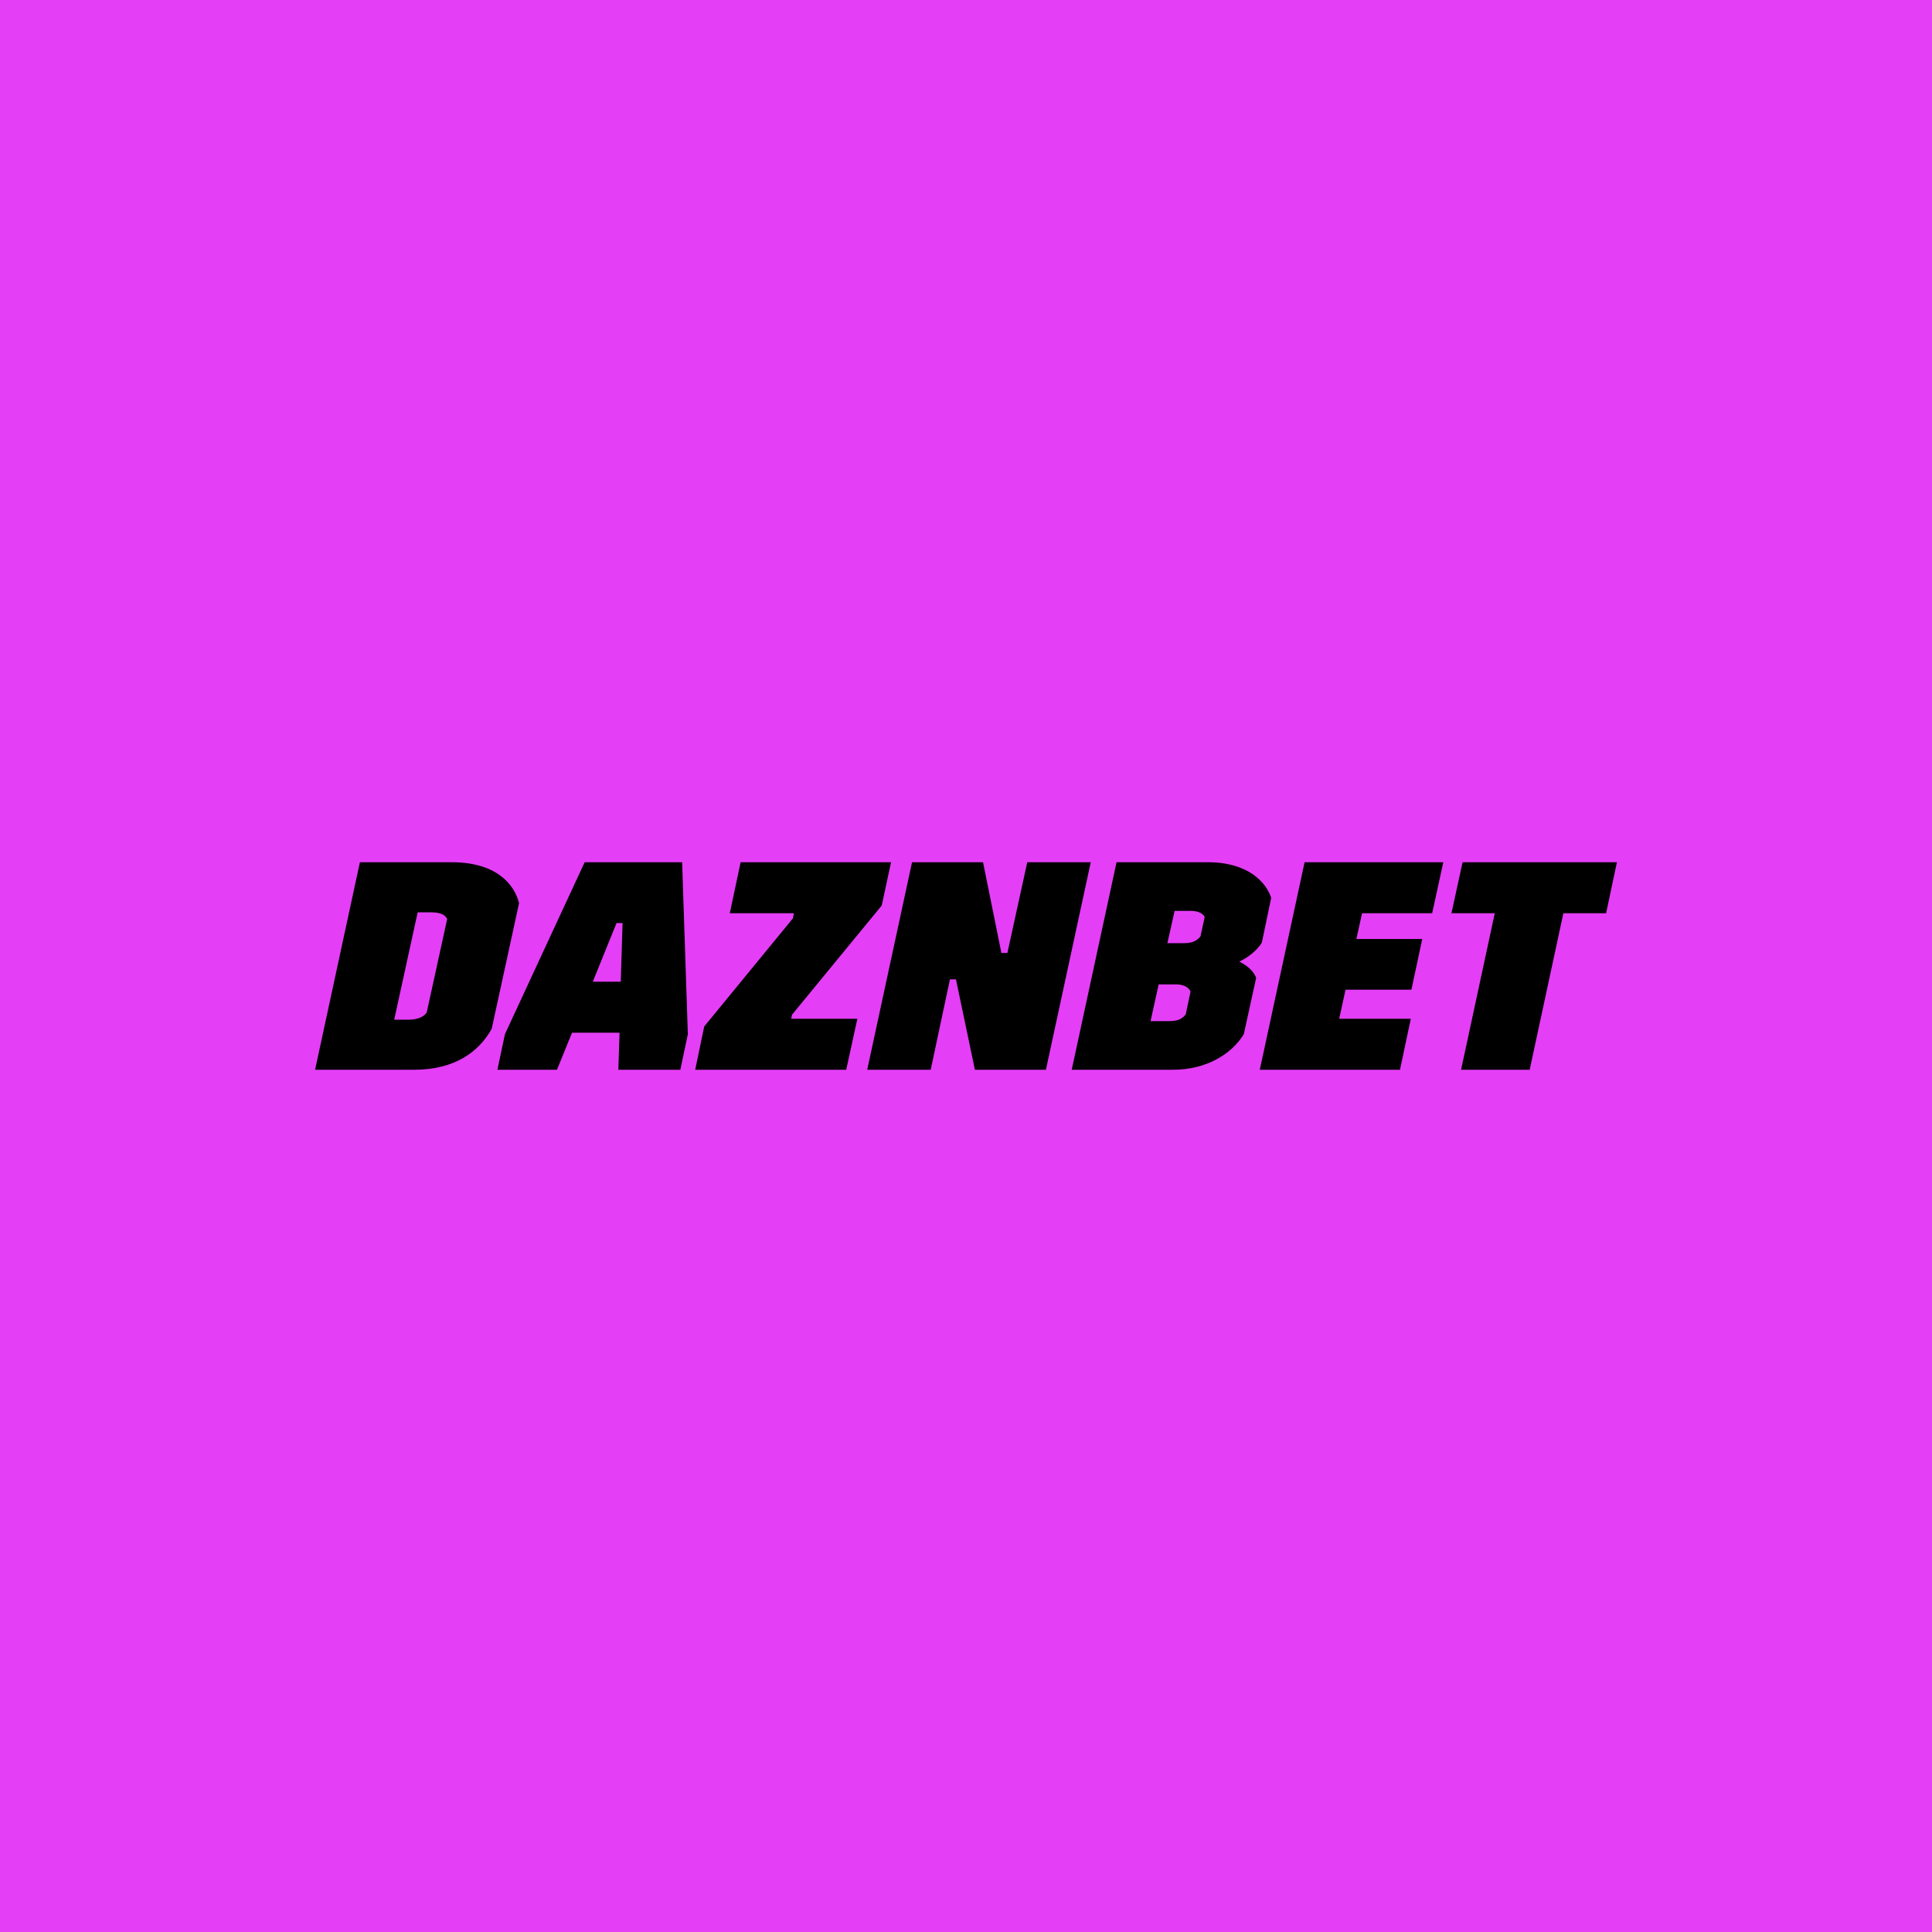
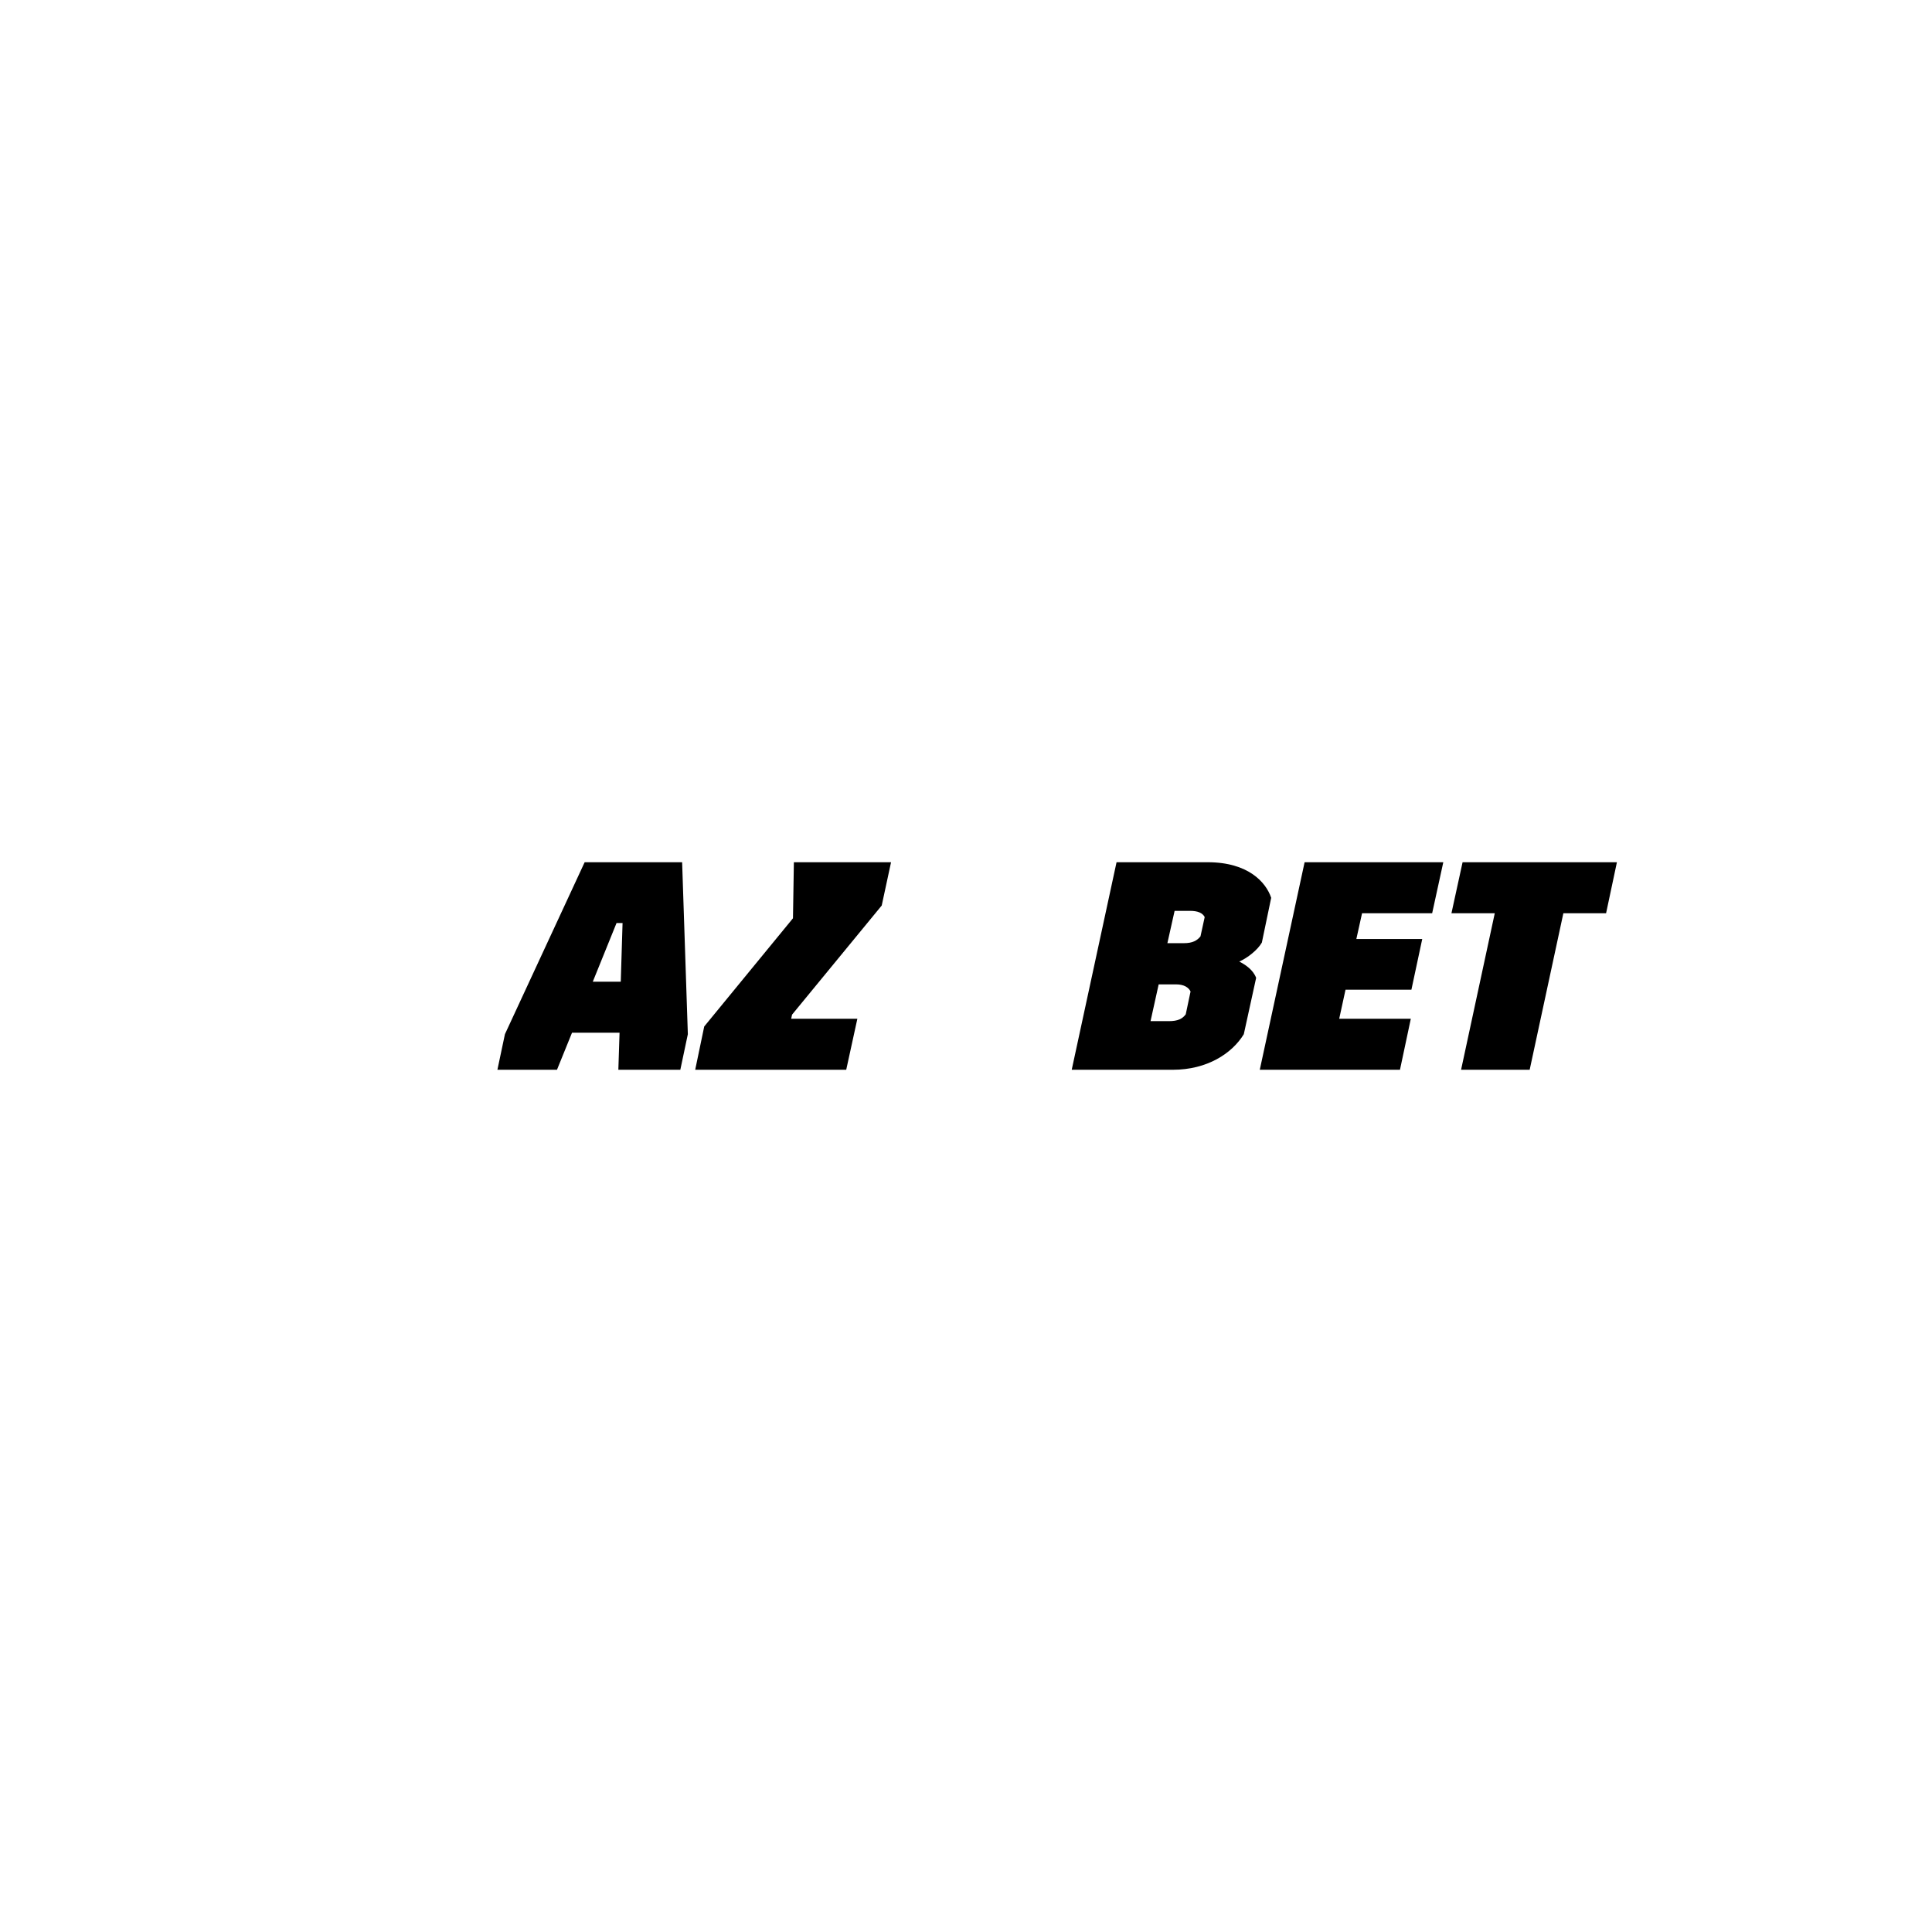
<svg xmlns="http://www.w3.org/2000/svg" width="1024" height="1024" viewBox="0 0 1024 1024" fill="none">
-   <rect width="1024" height="1024" fill="#E43EF7" />
-   <path d="M239.393 457H190.759L167 567H219.301C240.987 567 253.744 557.571 260.6 545.314L275.111 478.686C272.56 468.471 262.833 457 239.393 457ZM228.55 483.557C233.812 483.557 236.204 485.129 237.001 487.171L226.158 536.671C224.723 538.871 221.374 540.443 216.75 540.443H208.937L221.374 483.557H228.55Z" fill="black" />
  <path d="M361.543 457H309.88L267.624 548.143L263.637 567H295.21L303.182 547.357H328.376L327.739 567H360.586L364.573 548.143L361.543 457ZM314.185 520.329L326.782 489.214H329.971L329.014 520.329H314.185Z" fill="black" />
-   <path d="M467.332 479.943L472.275 457H392.547L386.807 484.029H420.771L420.293 486.7L373.253 544.057L368.47 567H448.516L454.416 539.971H419.336L419.814 537.771L467.332 479.943Z" fill="black" />
-   <path d="M483.398 457L459.639 567H493.285L503.49 519.071H506.679L516.725 567H554.356L578.115 457H544.47L533.946 505.086H530.757L521.03 457H483.398Z" fill="black" />
+   <path d="M467.332 479.943L472.275 457H392.547H420.771L420.293 486.7L373.253 544.057L368.47 567H448.516L454.416 539.971H419.336L419.814 537.771L467.332 479.943Z" fill="black" />
  <path d="M668.81 499.586L673.753 475.857C671.042 467.686 661.635 457 640.108 457H591.793L568.034 567H621.611C639.789 567 653.024 558.357 659.243 548.143L665.781 518.286C664.186 514.043 660.2 511.371 656.851 509.643C661.156 507.757 666.578 503.514 668.81 499.586ZM636.281 496.286C634.527 498.486 632.135 499.9 627.511 499.9H618.741L622.568 482.771H630.7C634.846 482.771 637.397 483.871 638.514 486.071L636.281 496.286ZM628.468 537.614C626.714 539.971 624.322 541.229 619.538 541.229H609.812L614.117 521.743H623.365C627.671 521.743 630.062 523.471 631.019 525.514L628.468 537.614Z" fill="black" />
  <path d="M764.977 457H691.468L667.709 567H742.015L747.756 539.971H709.805L713.154 524.571H748.074L753.815 497.7H718.894L721.924 484.029H759.077L764.977 457Z" fill="black" />
  <path d="M857 457H775.199L769.299 484.029H792.261L774.402 567H810.758L828.617 484.029H851.26L857 457Z" fill="black" />
</svg>